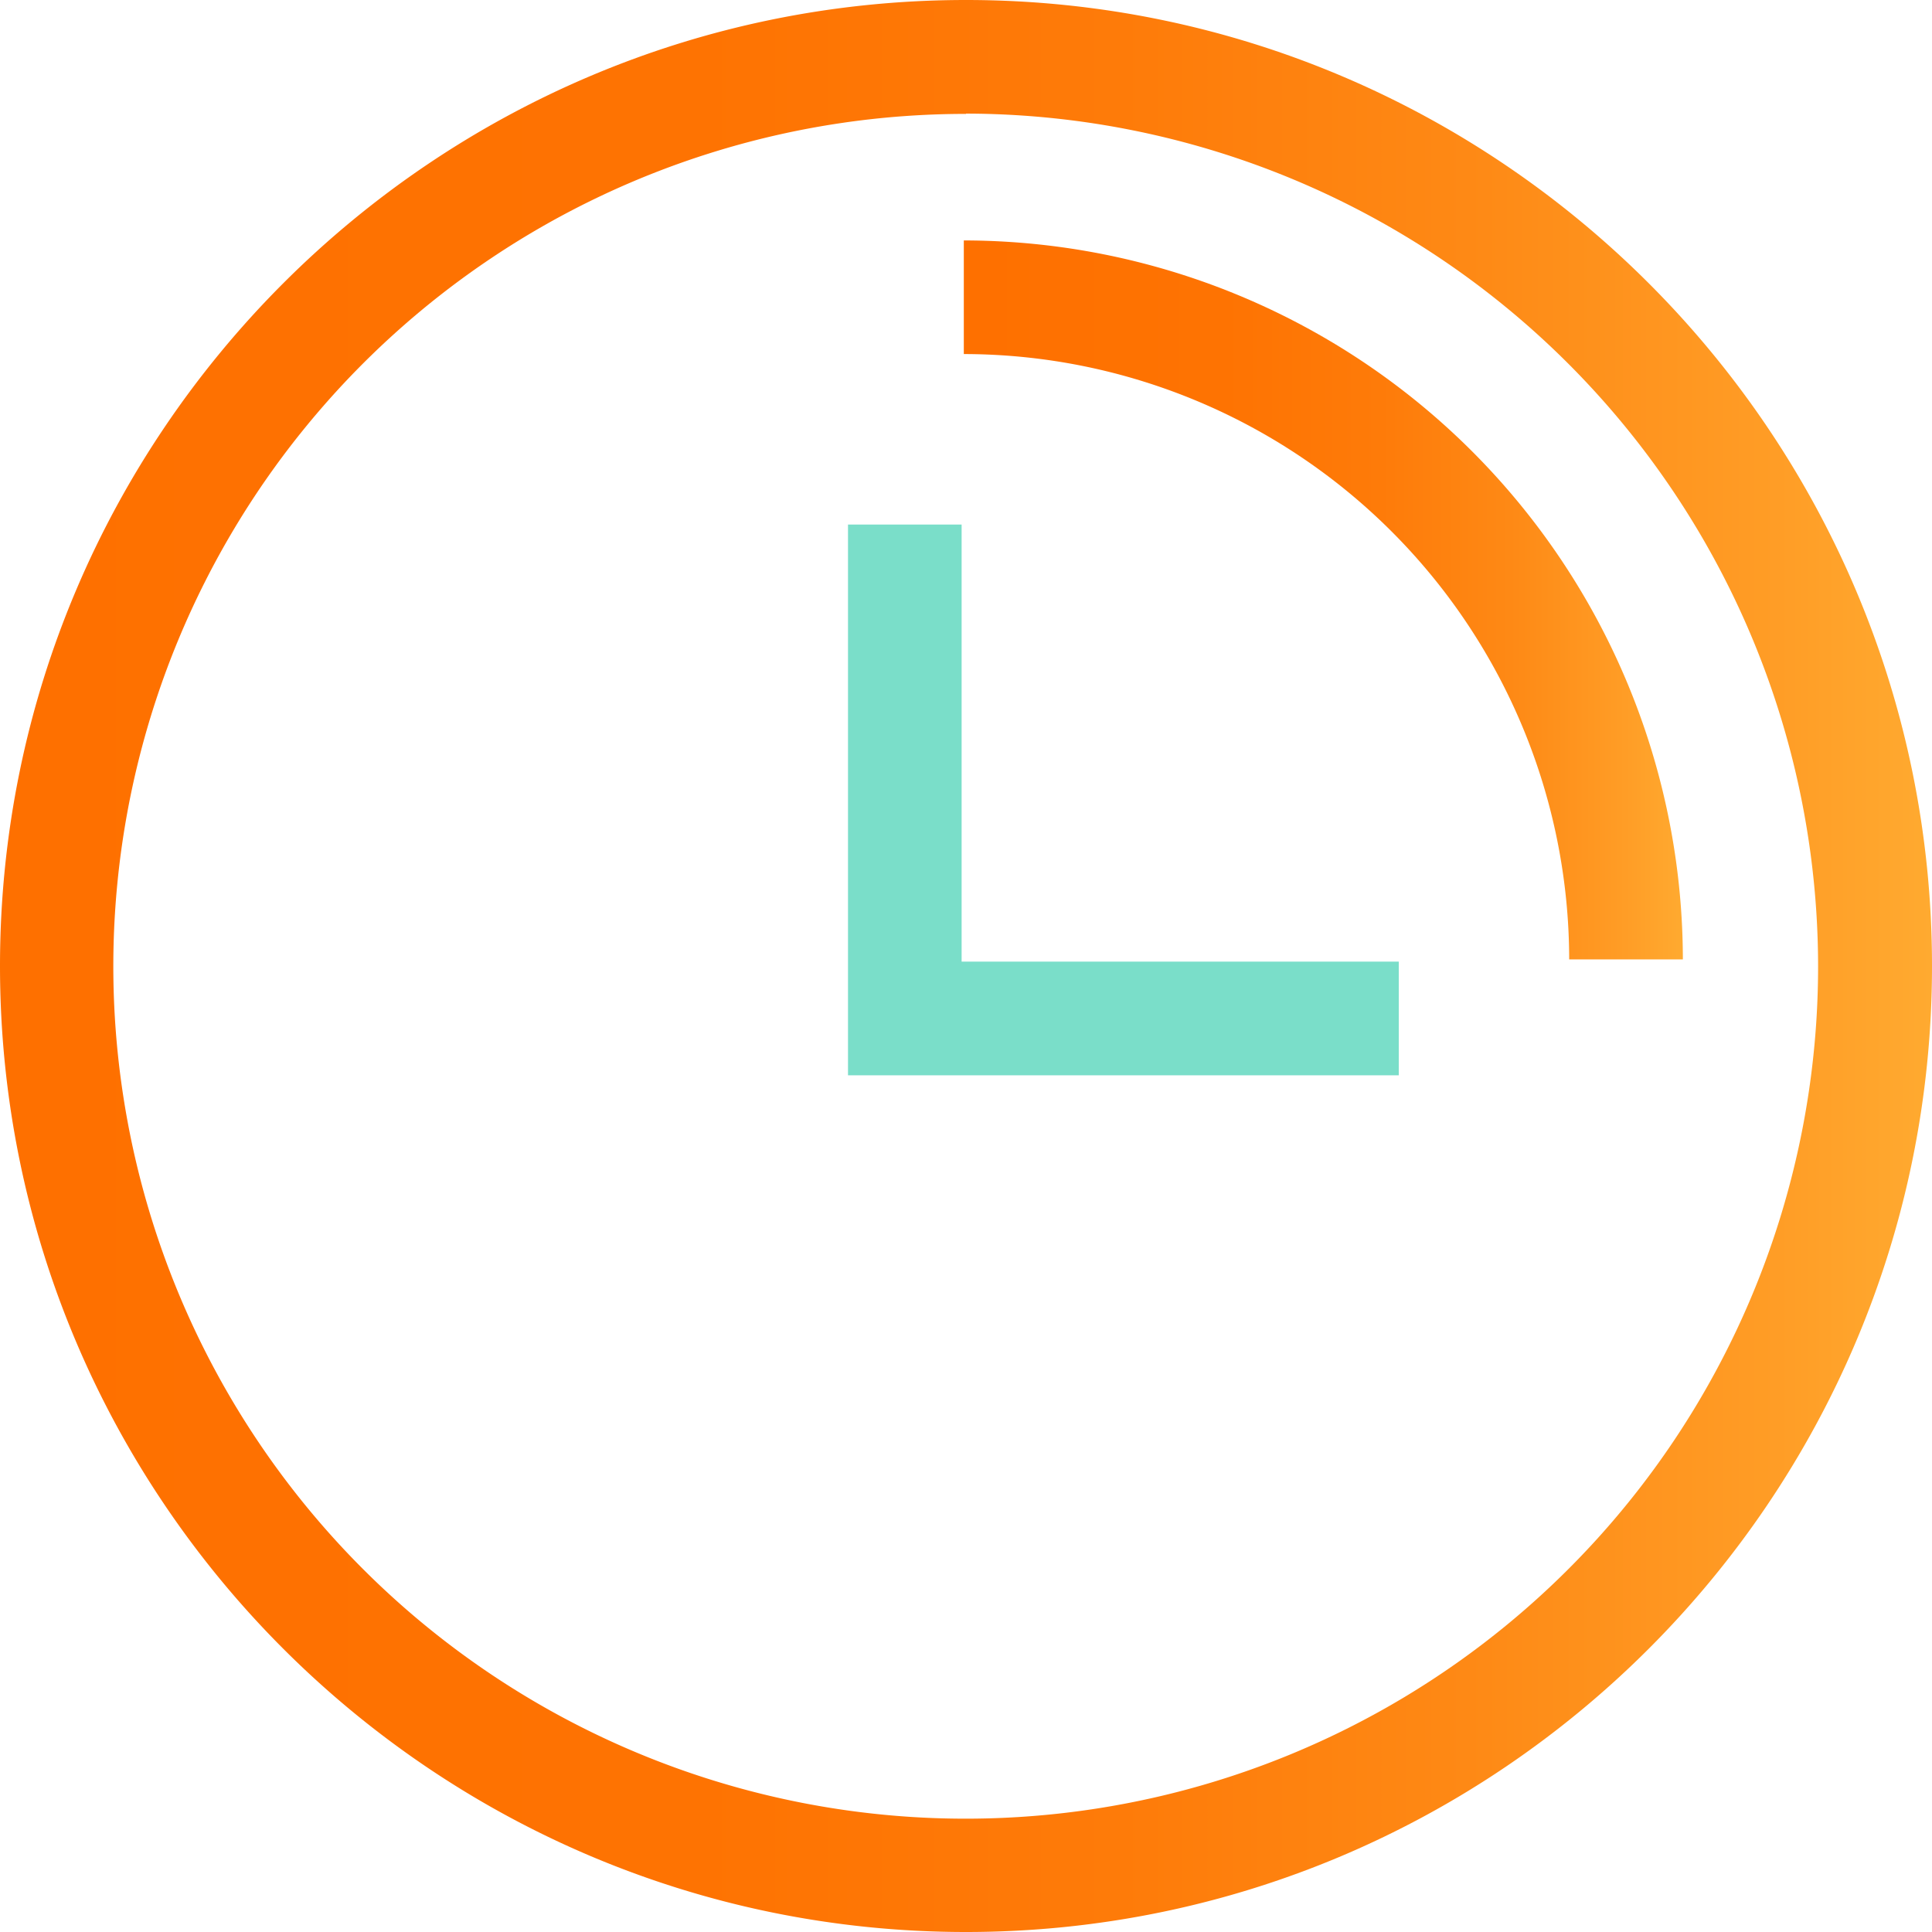
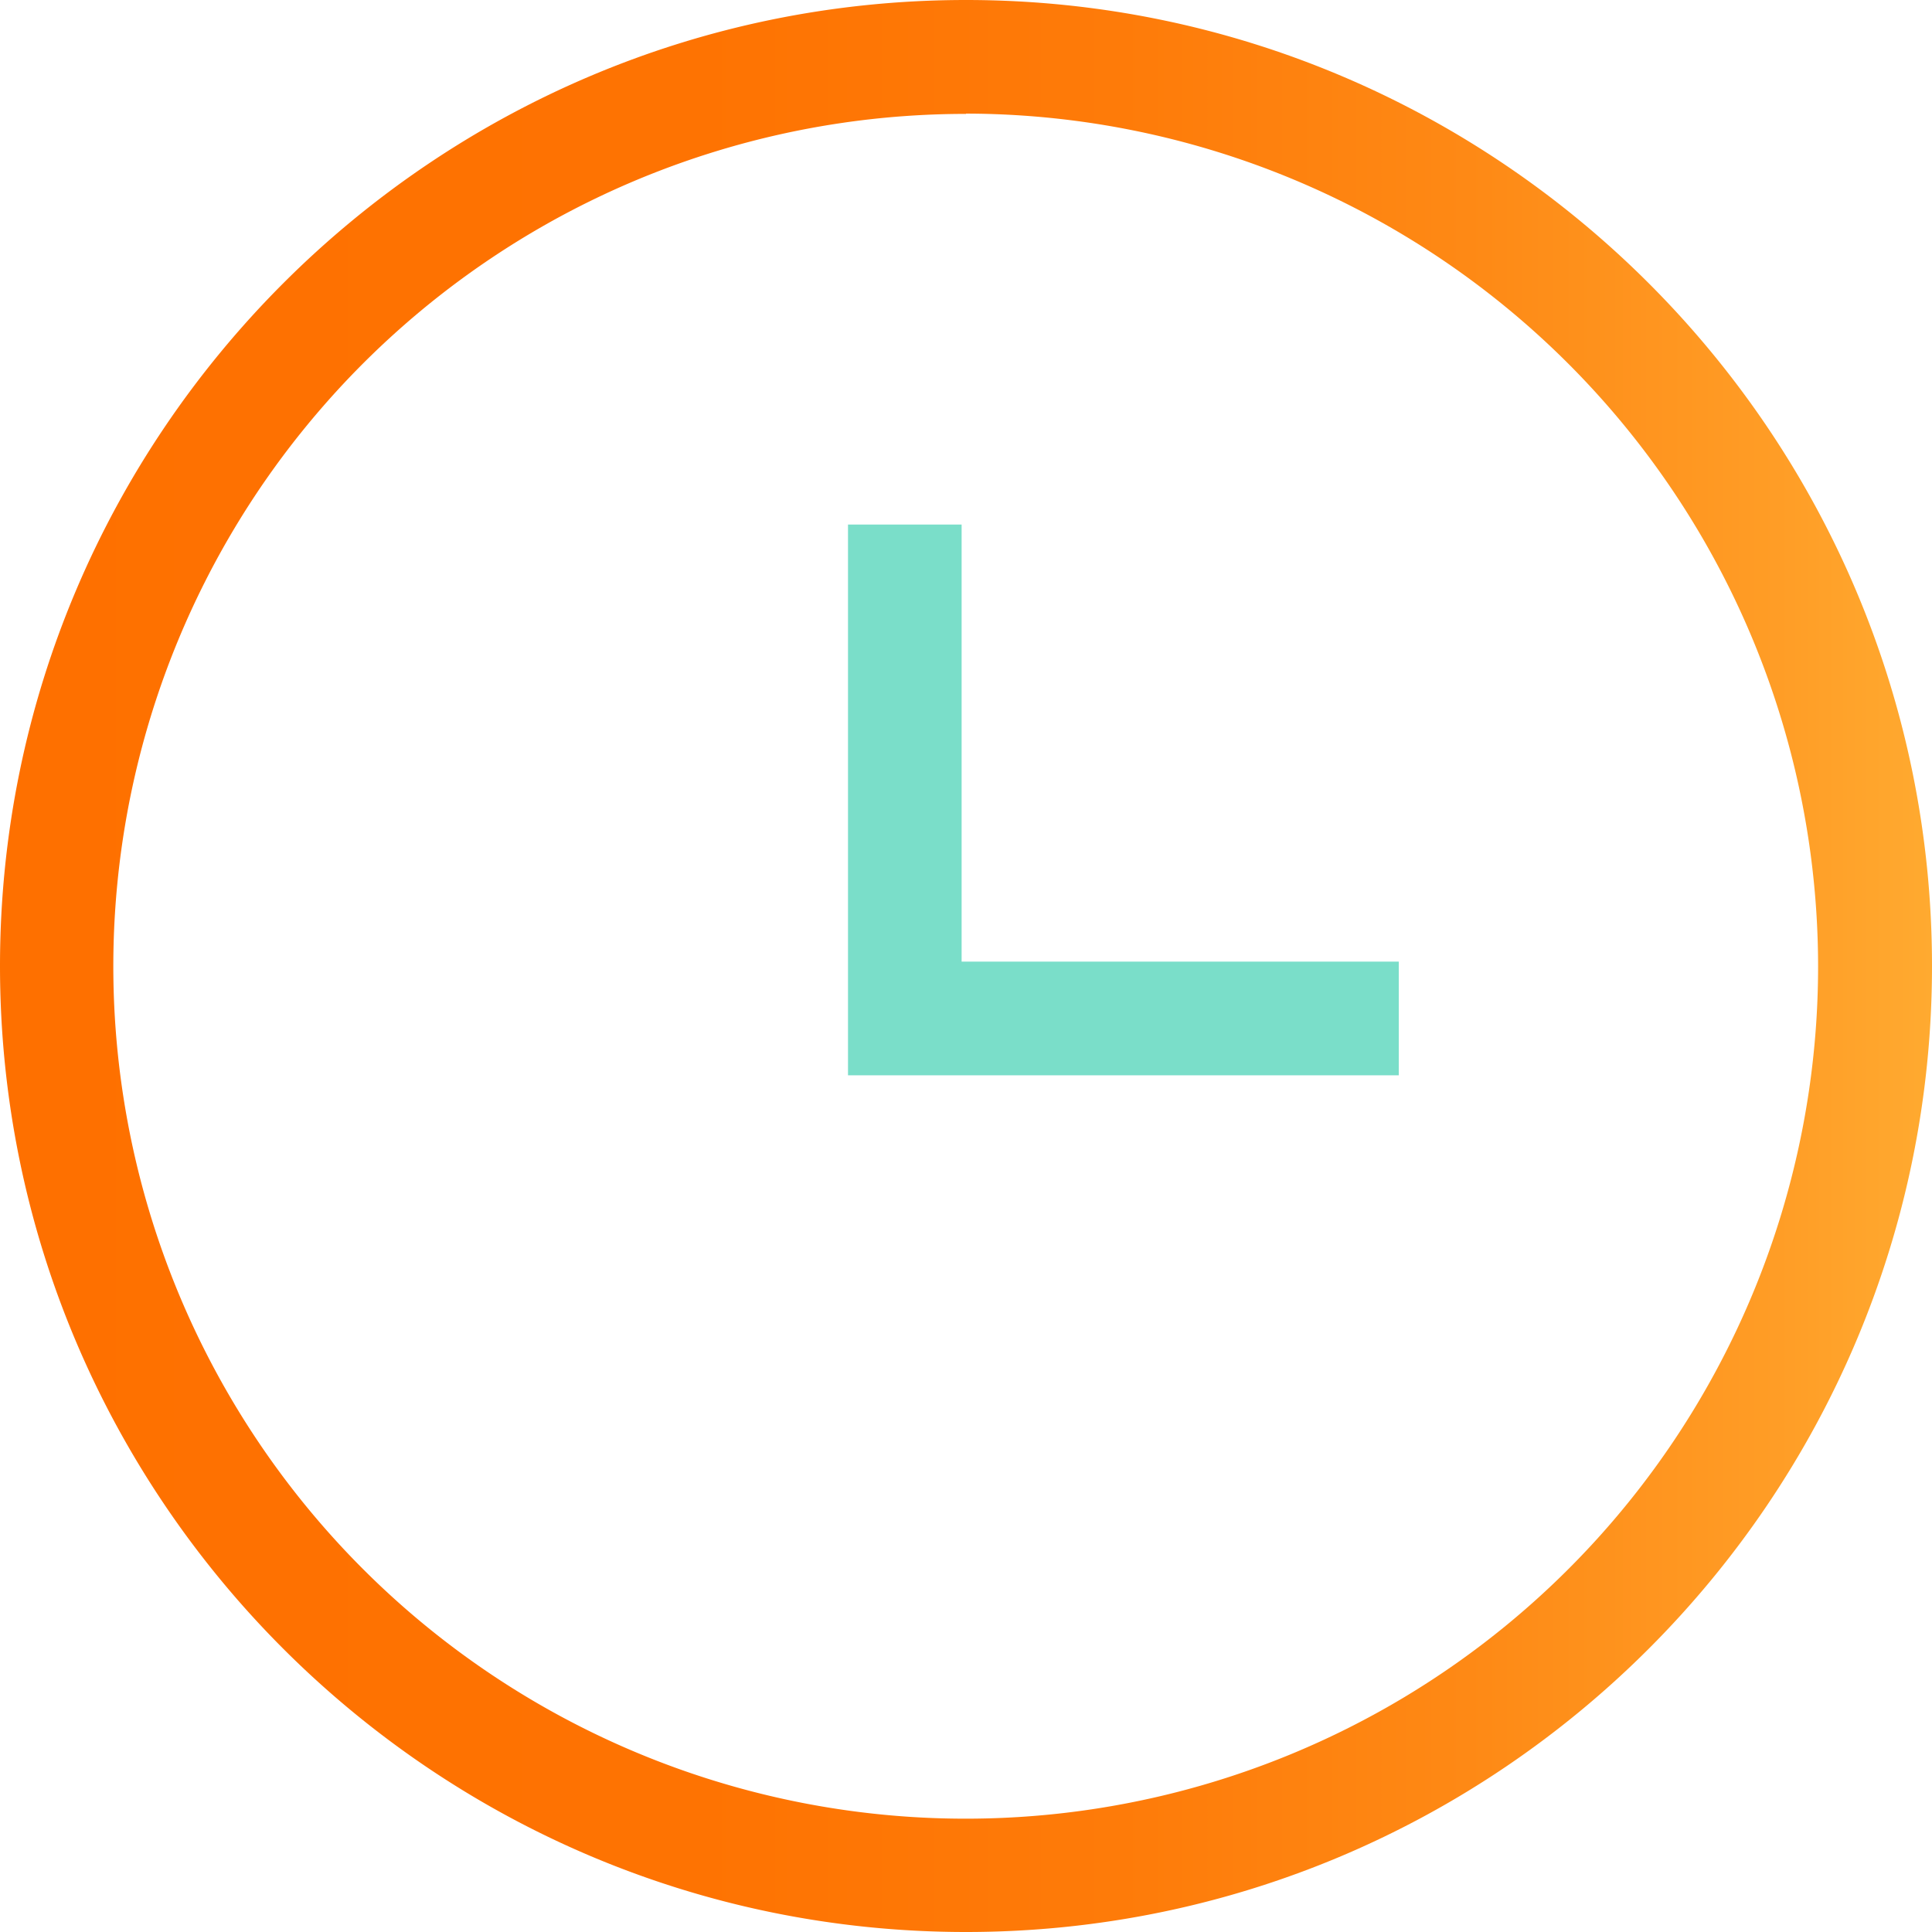
<svg xmlns="http://www.w3.org/2000/svg" xmlns:xlink="http://www.w3.org/1999/xlink" id="Icon" viewBox="0 0 264.6 264.6">
  <defs>
    <style>.cls-1{fill:url(#Dégradé_sans_nom_35);}.cls-2{fill:#7adec9;}.cls-3{fill:url(#Dégradé_sans_nom_35-2);}</style>
    <linearGradient id="Dégradé_sans_nom_35" x1="264.6" y1="132.3" x2="0" y2="132.3" gradientUnits="userSpaceOnUse">
      <stop offset="0" stop-color="#ffaa30" />
      <stop offset="0.08" stop-color="#ff9d26" />
      <stop offset="0.24" stop-color="#fe8915" />
      <stop offset="0.42" stop-color="#fe7b09" />
      <stop offset="0.64" stop-color="#fe7302" />
      <stop offset="1" stop-color="#fe7000" />
    </linearGradient>
    <linearGradient id="Dégradé_sans_nom_35-2" x1="230.48" y1="82.16" x2="132" y2="82.16" xlink:href="#Dégradé_sans_nom_35" />
  </defs>
  <path class="cls-1" d="M132.3,264.6C59.35,264.6,0,205.25,0,132.3S59.35,0,132.3,0,264.6,59.35,264.6,132.3,205.25,264.6,132.3,264.6Zm0-249A116.74,116.74,0,1,0,249,132.3,116.87,116.87,0,0,0,132.3,15.56Z" />
  <polygon class="cls-2" points="131.7 131.7 131.7 71.84 116.14 71.84 116.14 131.7 116.14 142.48 116.14 147.27 191.57 147.27 191.57 131.7 131.7 131.7" />
-   <path class="cls-3" d="M230.48,131.4H214.91A83,83,0,0,0,132,48.49V32.93A98.59,98.59,0,0,1,230.48,131.4Z" />
</svg>